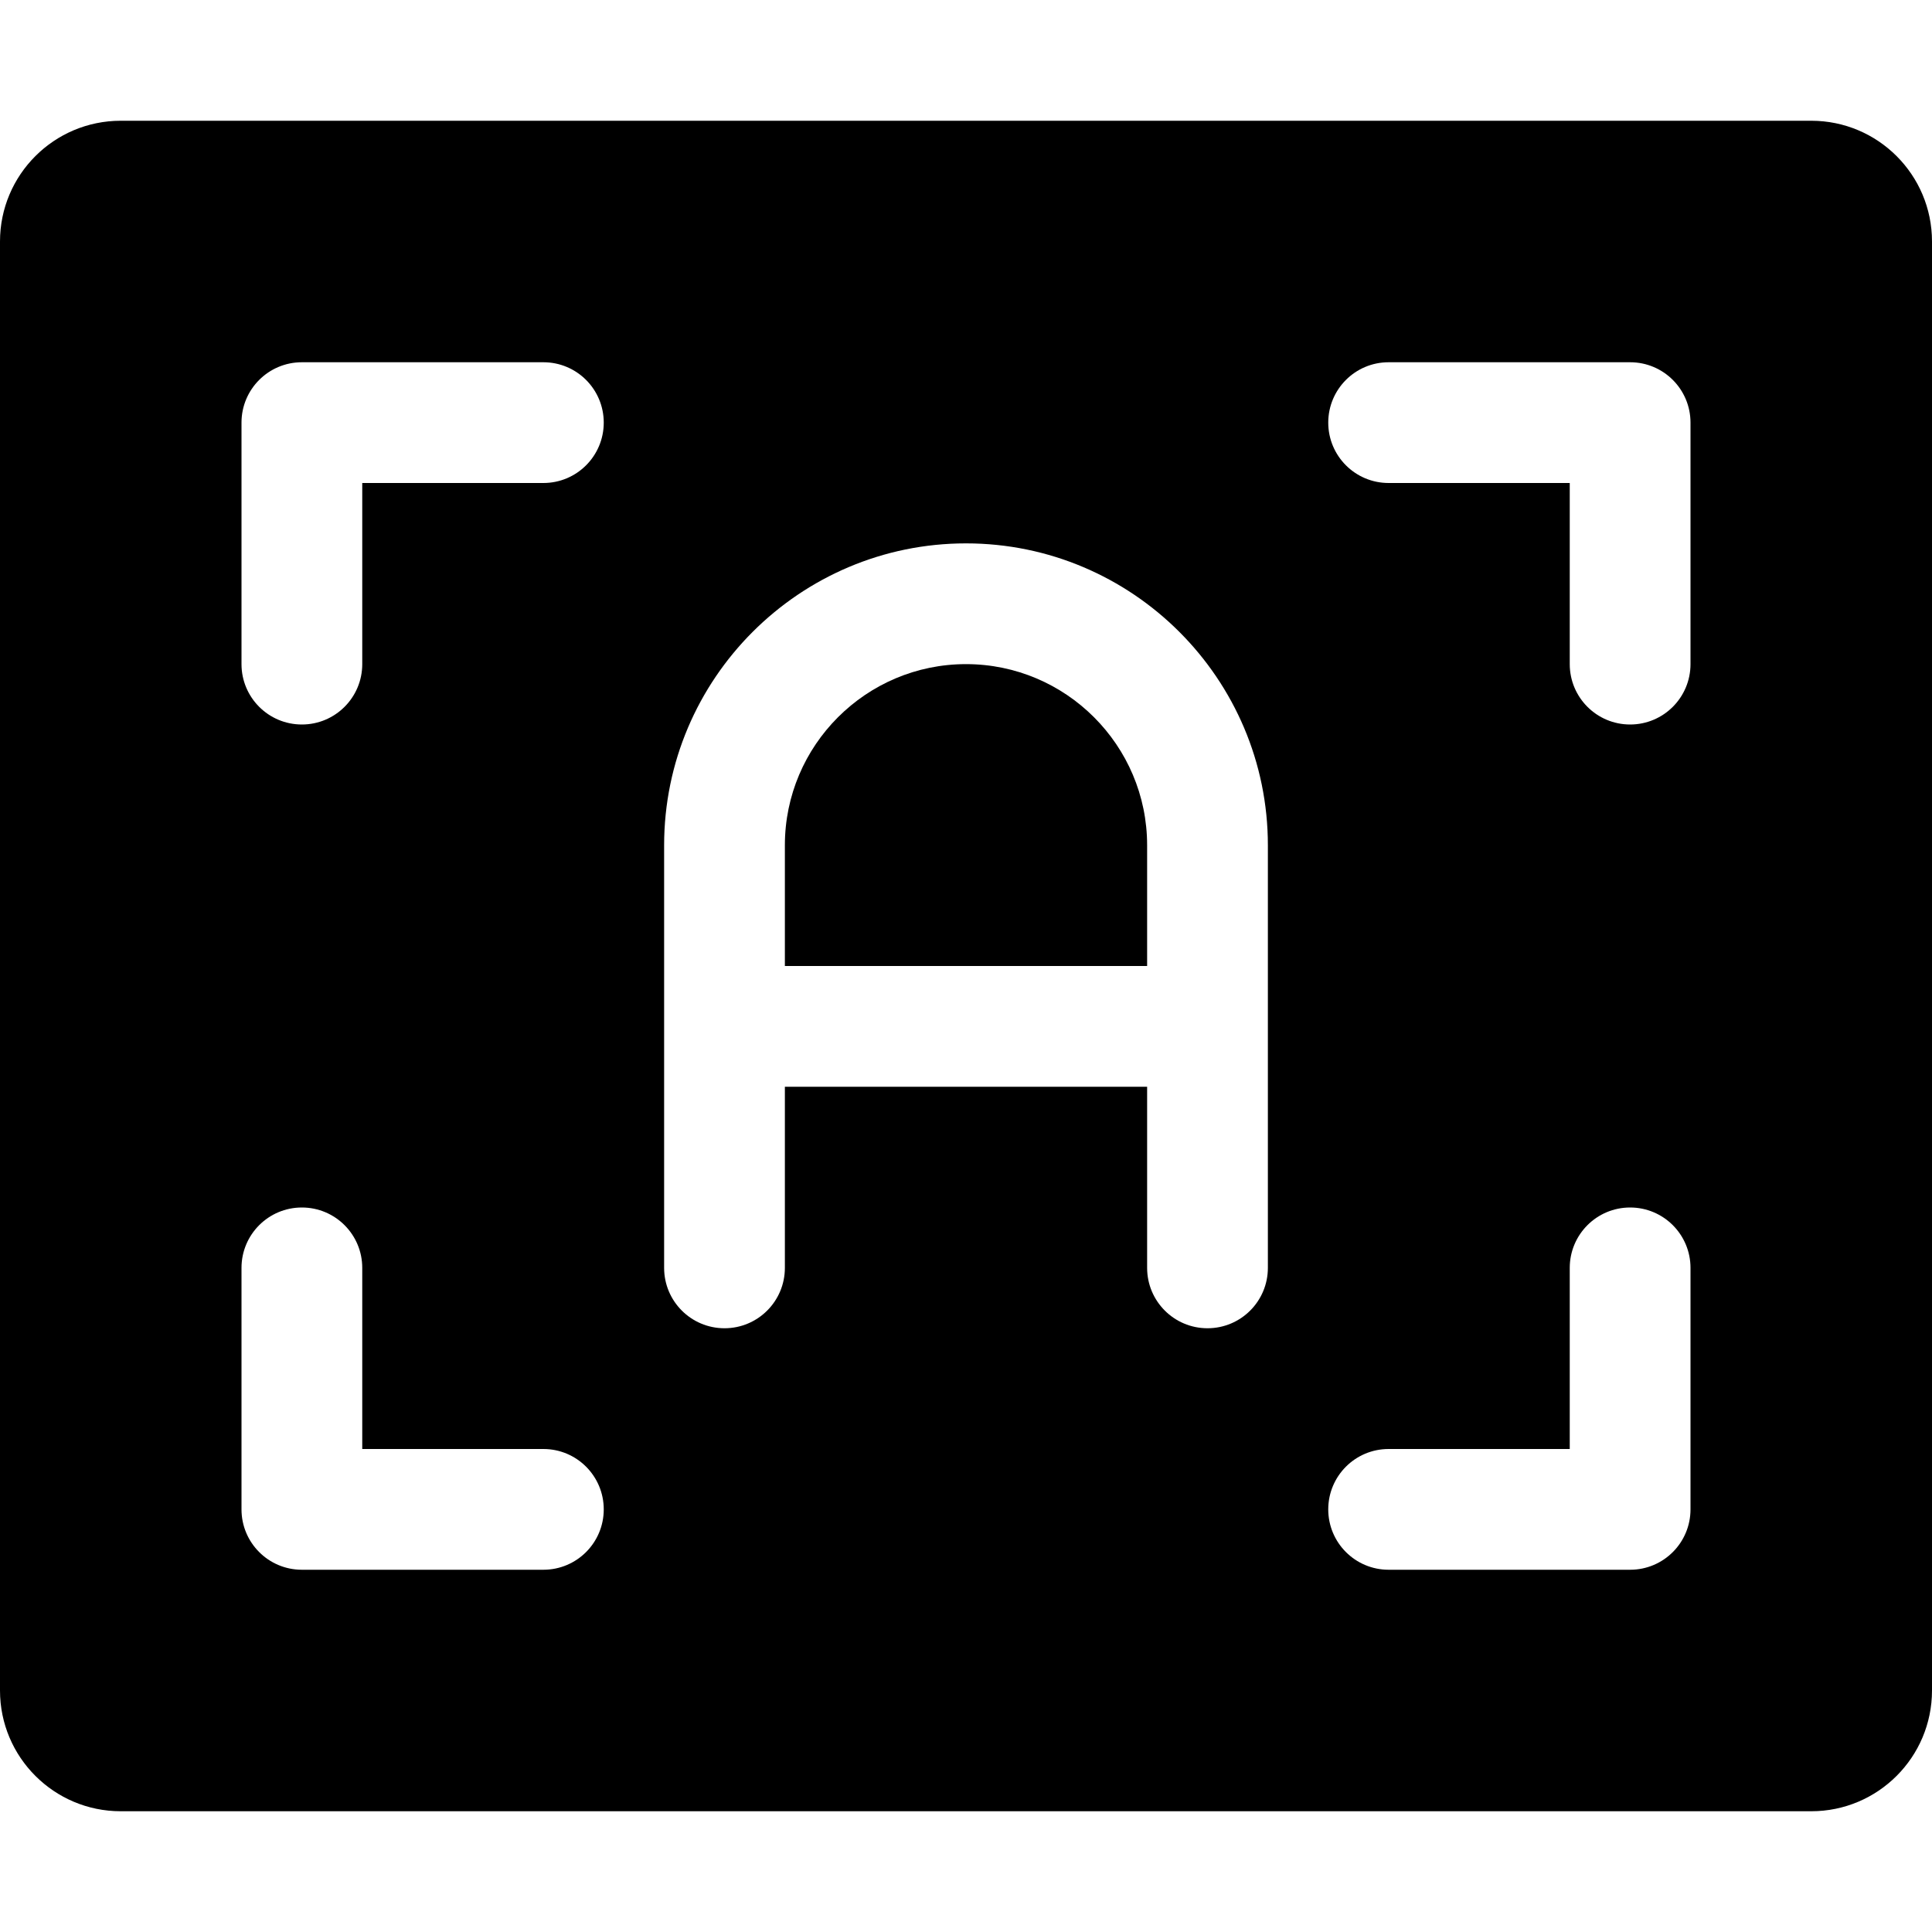
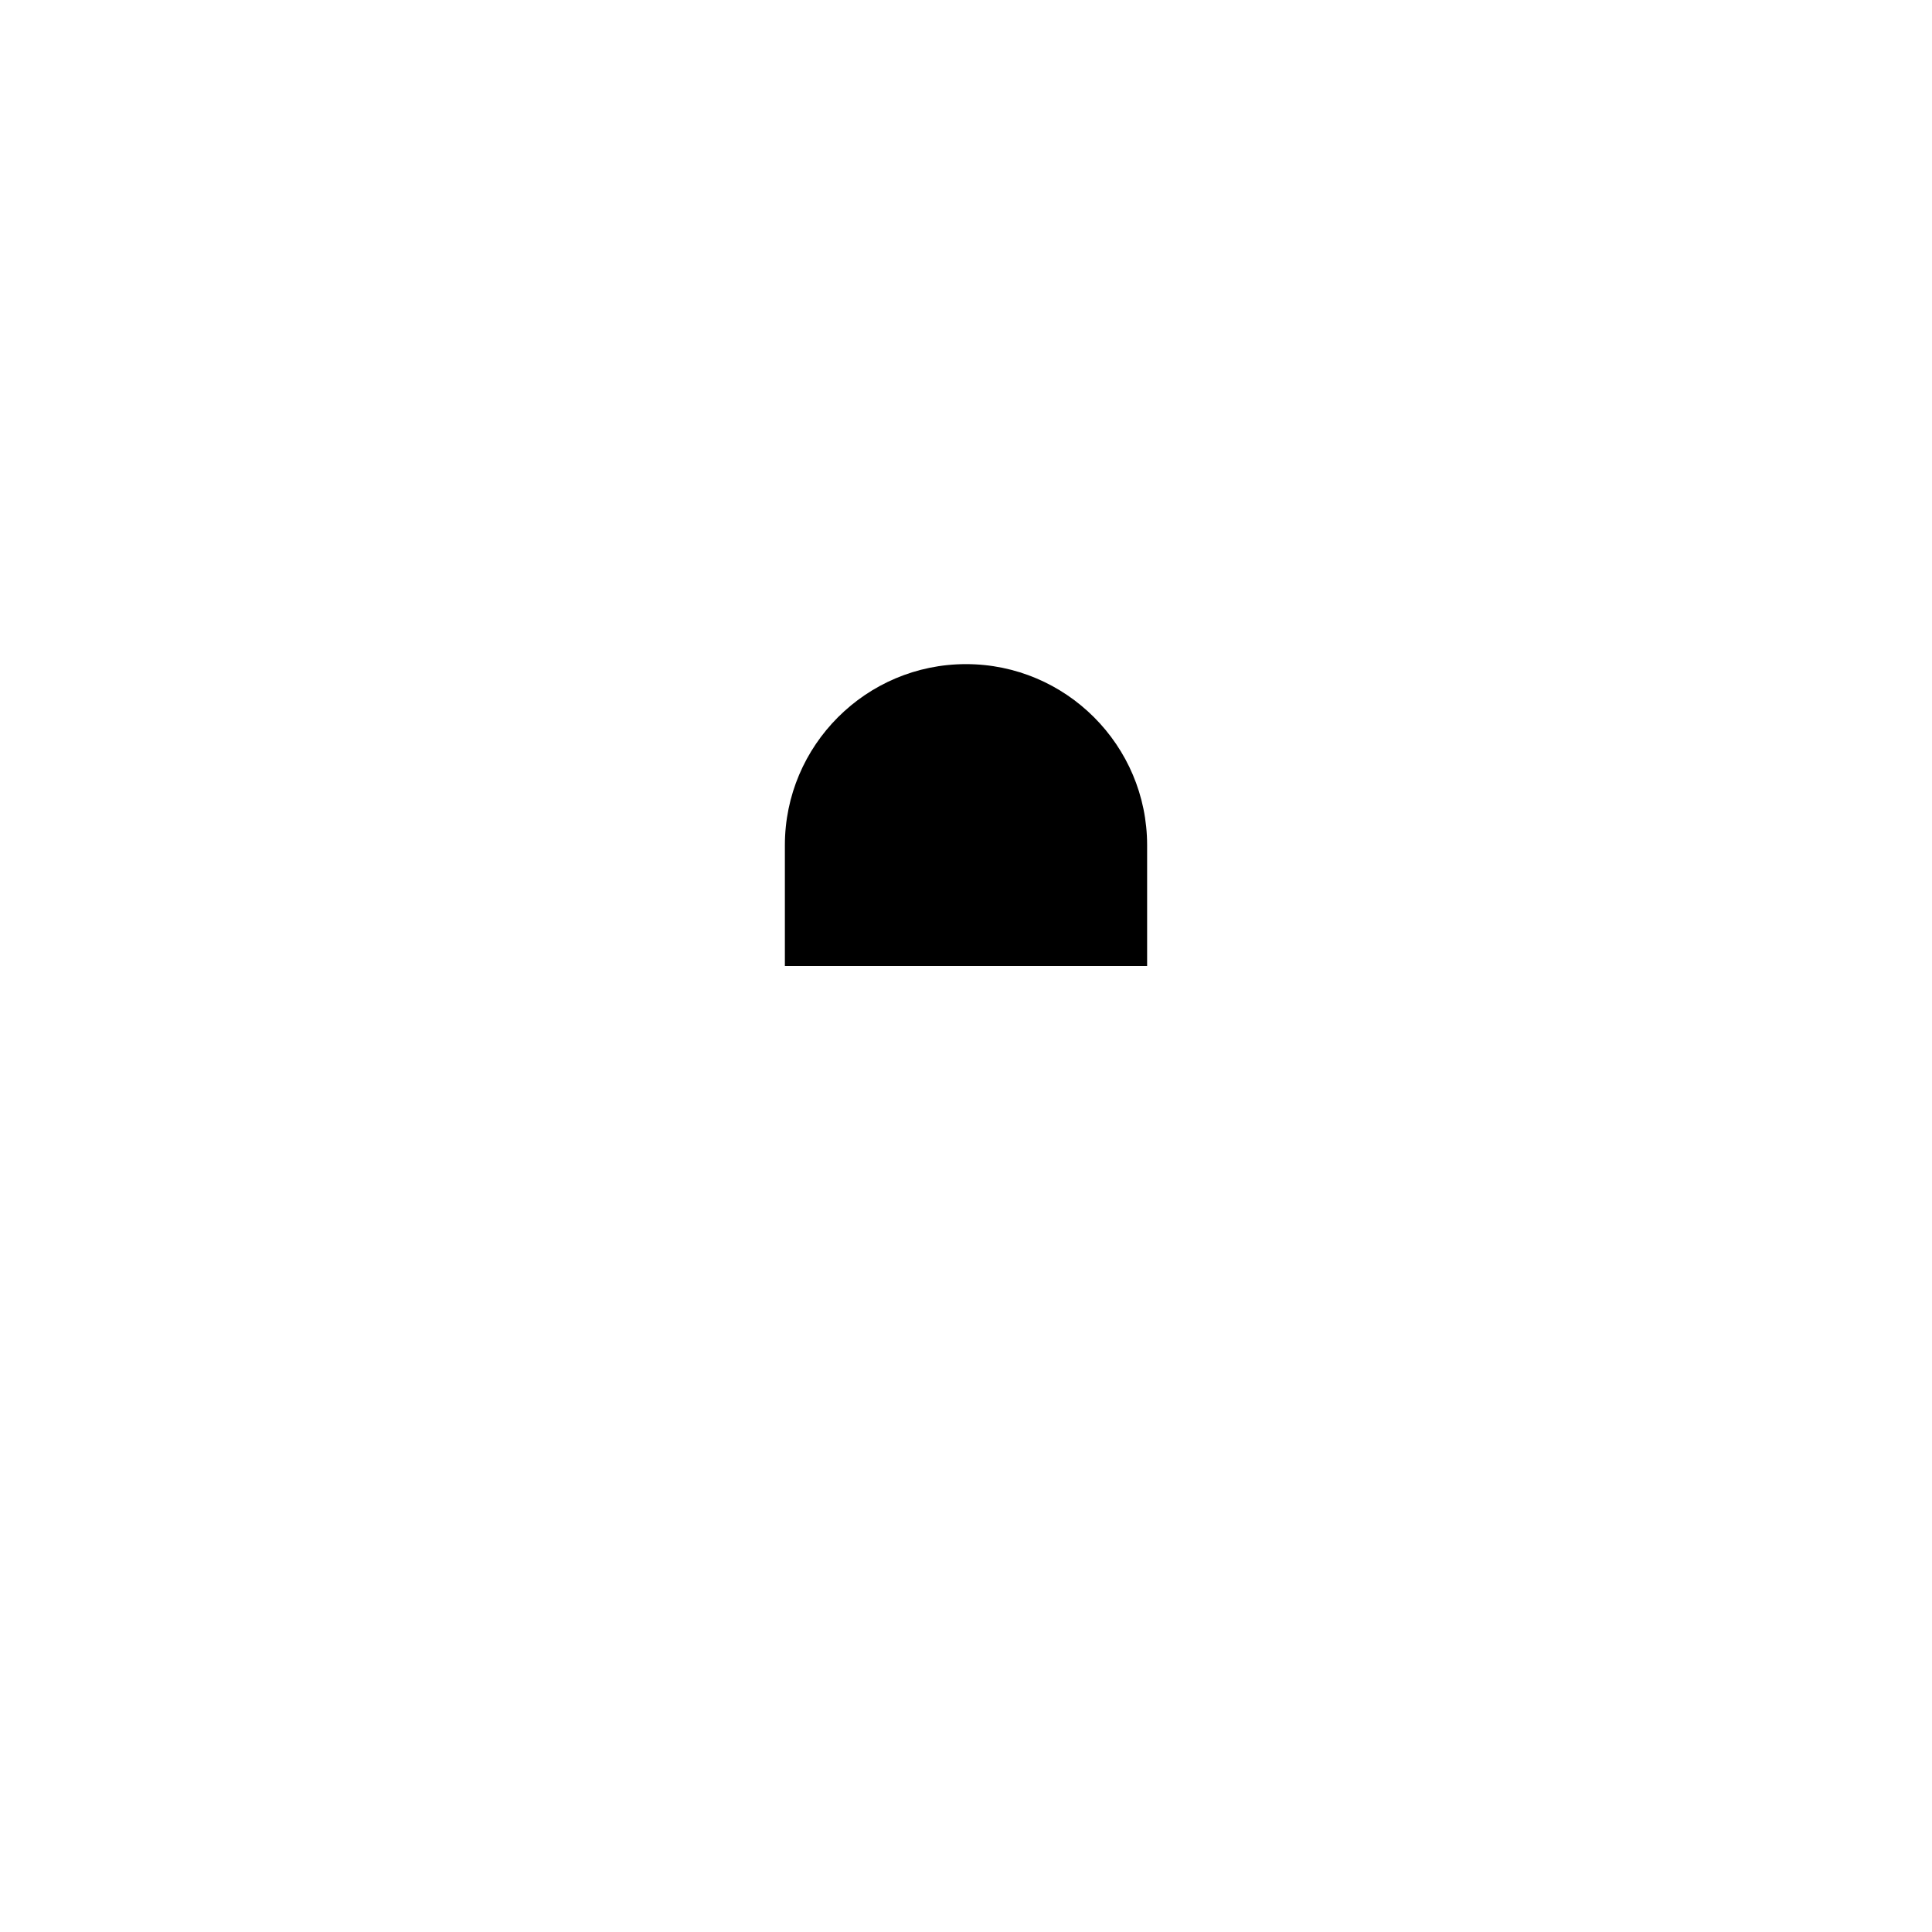
<svg xmlns="http://www.w3.org/2000/svg" fill="#000000" height="800px" width="800px" version="1.1" id="Capa_1" viewBox="0 0 512 512" xml:space="preserve">
  <g>
    <path d="M256,176c-26.469,0-48,21.531-48,48v32h96v-32C304,197.531,282.469,176,256,176z" />
-     <path d="M480,32H32C14.328,32,0,46.328,0,64v384c0,17.672,14.328,32,32,32h448c17.672,0,32-14.328,32-32V64   C512,46.328,497.672,32,480,32z M144,416H80c-8.844,0-16-7.164-16-16v-64c0-8.836,7.156-16,16-16c8.844,0,16,7.164,16,16v48h48   c8.844,0,16,7.164,16,16S152.844,416,144,416z M144,128H96v48c0,8.836-7.156,16-16,16c-8.844,0-16-7.164-16-16v-64   c0-8.836,7.156-16,16-16h64c8.844,0,16,7.164,16,16S152.844,128,144,128z M336,336c0,8.836-7.156,16-16,16c-8.844,0-16-7.164-16-16   v-48h-96v48c0,8.836-7.156,16-16,16c-8.844,0-16-7.164-16-16V224c0-44.109,35.891-80,80-80s80,35.891,80,80V336z M448,400   c0,8.836-7.156,16-16,16h-64c-8.844,0-16-7.164-16-16s7.156-16,16-16h48v-48c0-8.836,7.156-16,16-16c8.844,0,16,7.164,16,16V400z    M448,176c0,8.836-7.156,16-16,16c-8.844,0-16-7.164-16-16v-48h-48c-8.844,0-16-7.164-16-16s7.156-16,16-16h64   c8.844,0,16,7.164,16,16V176z" />
  </g>
</svg>